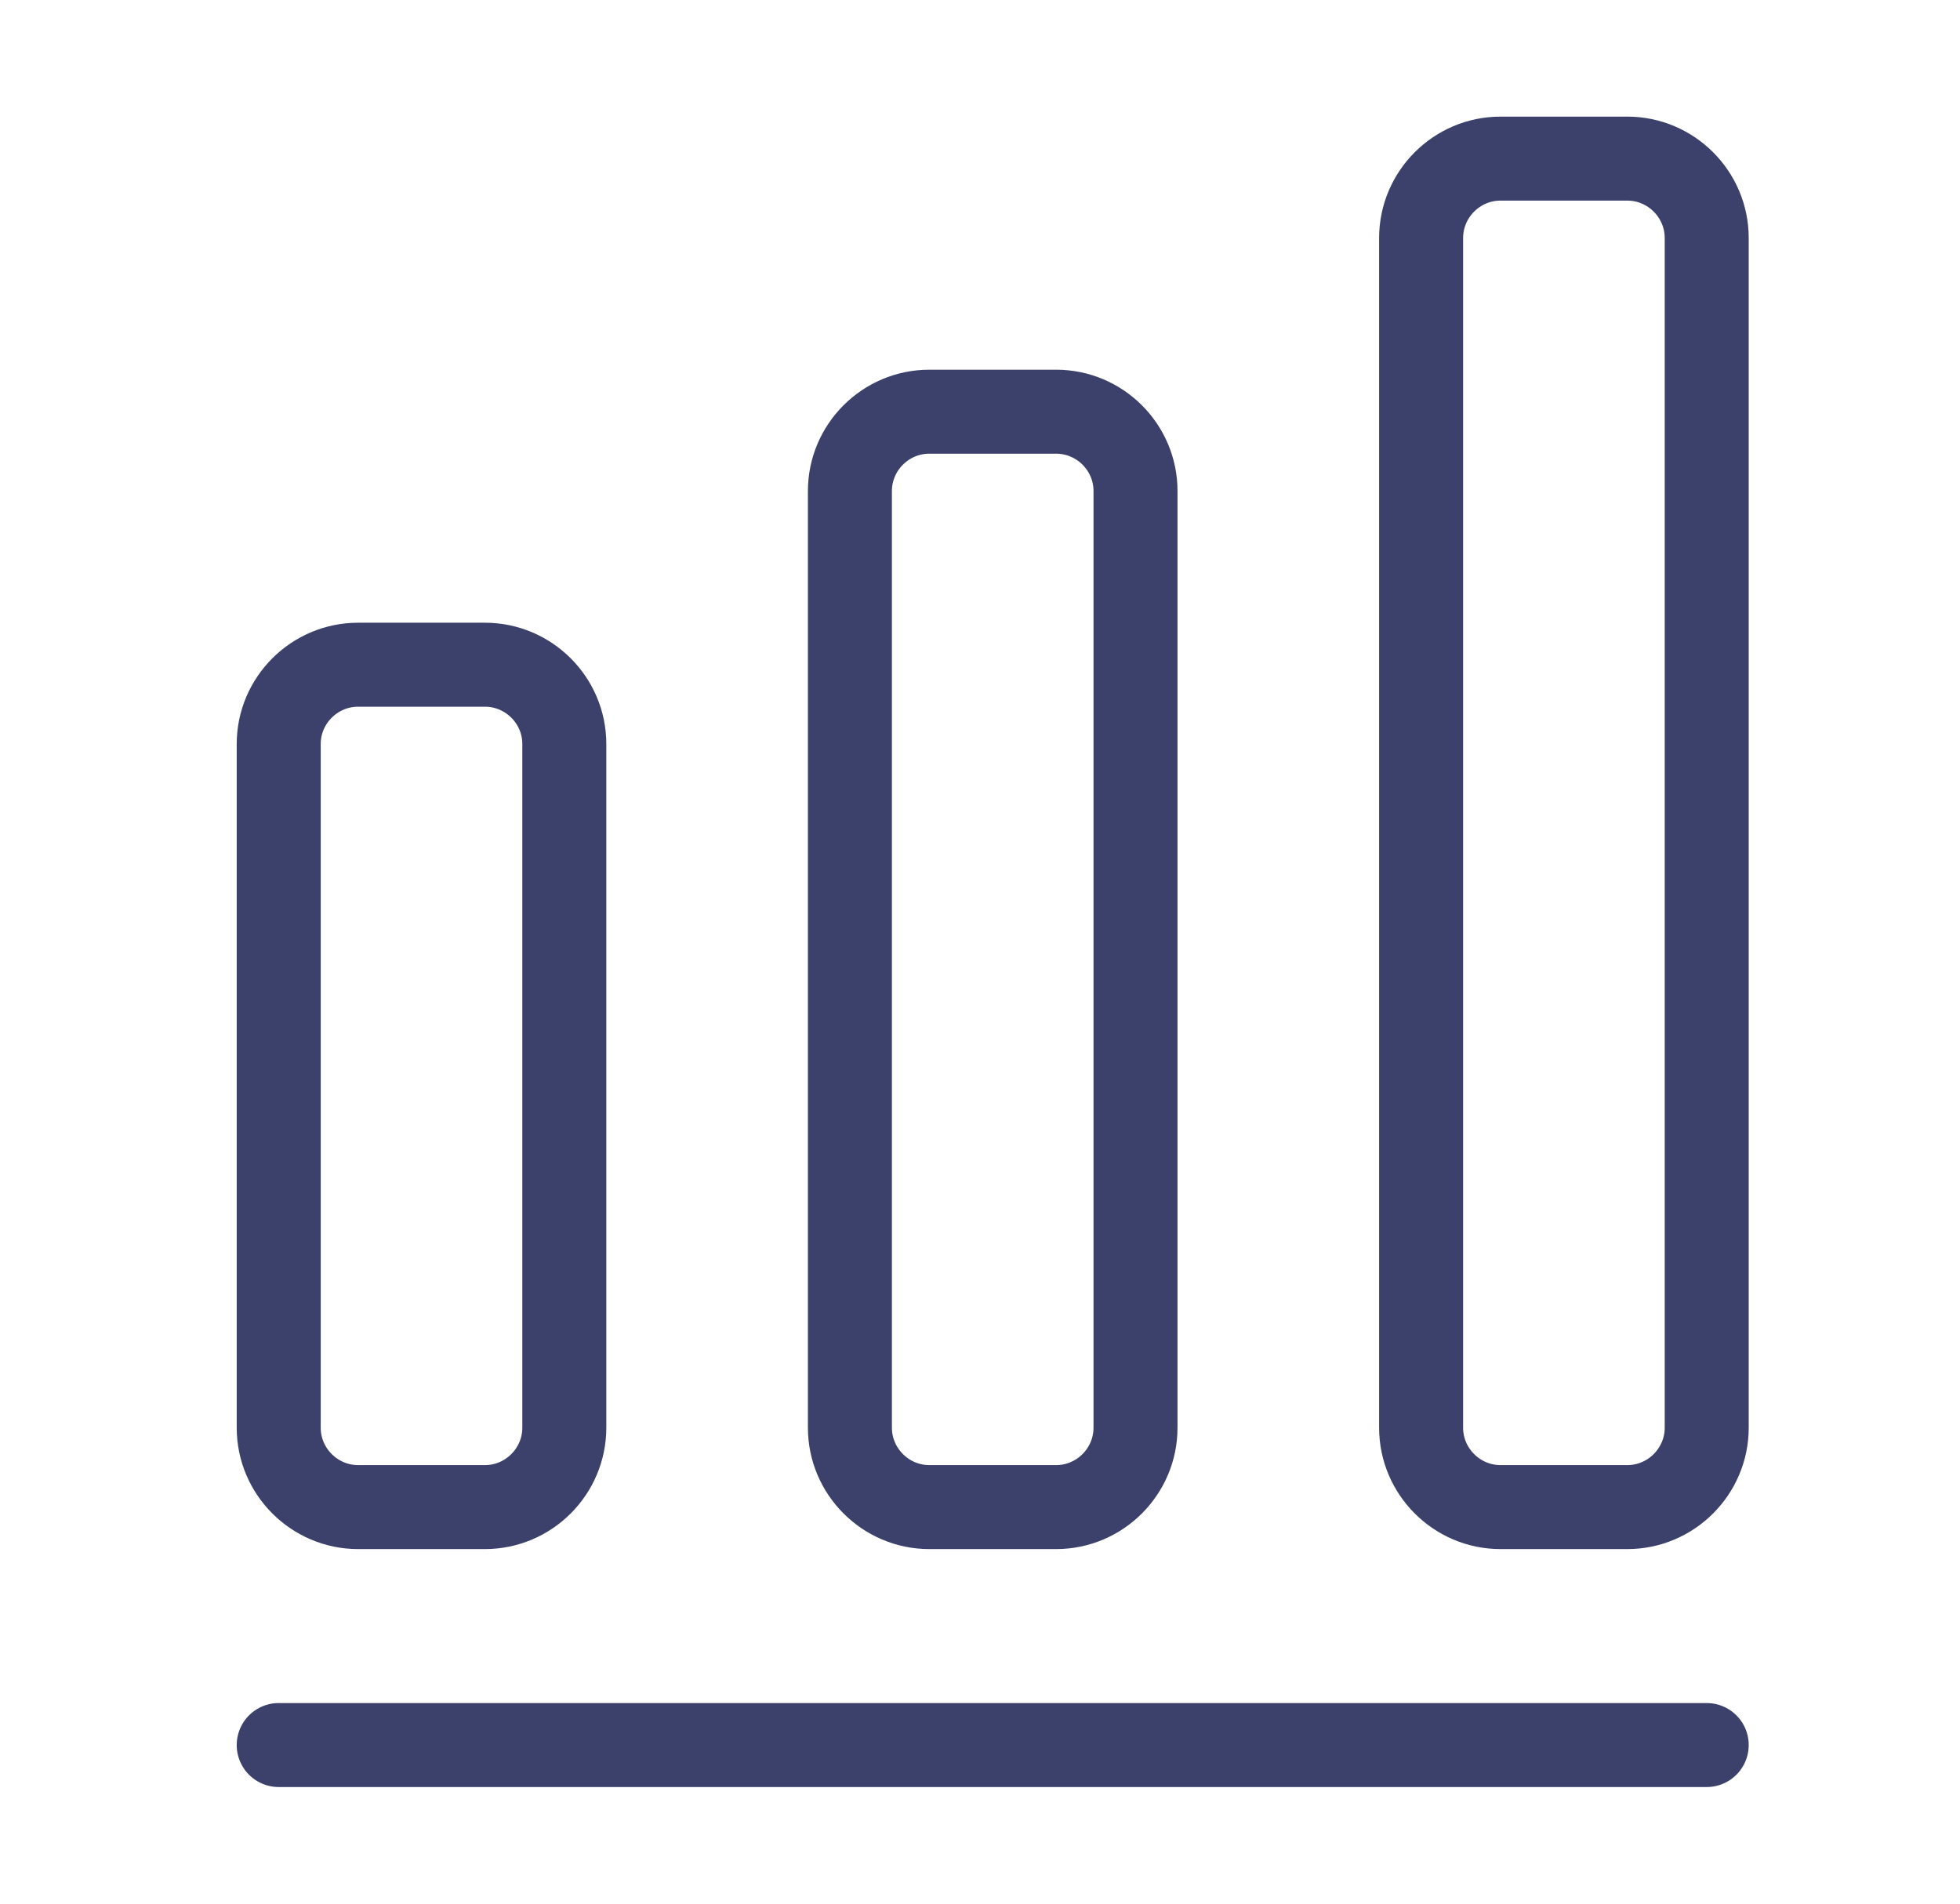
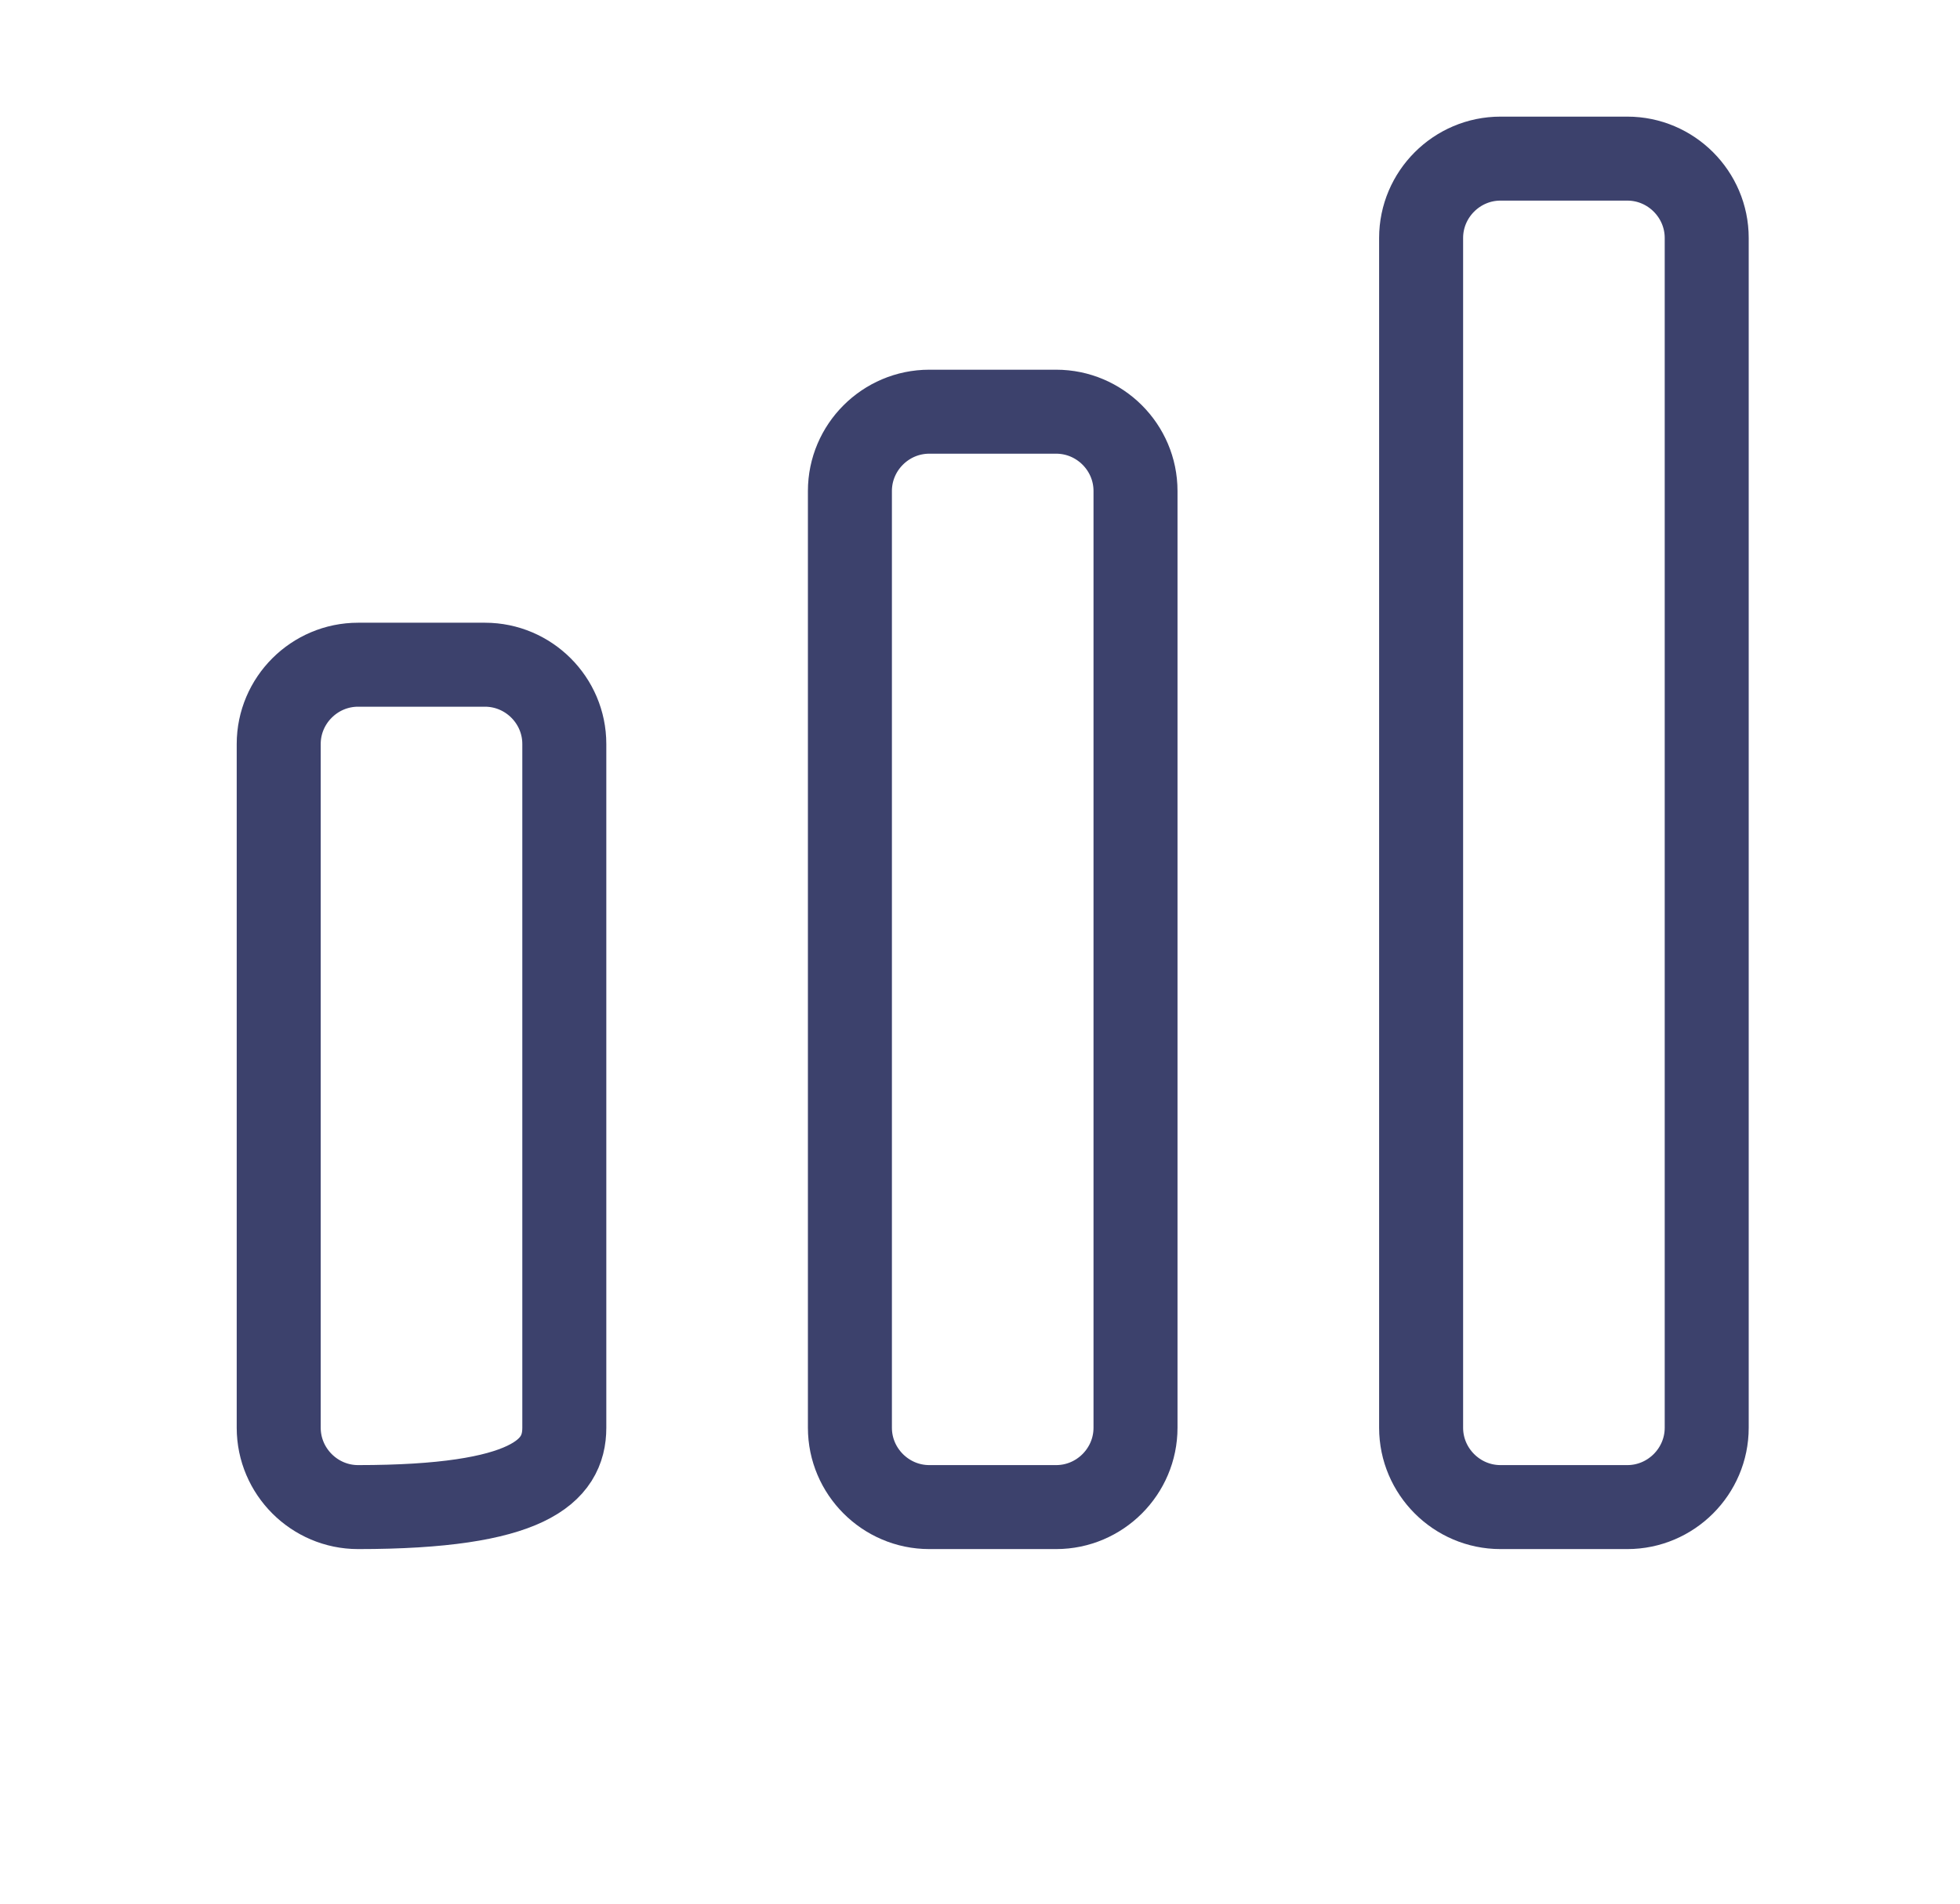
<svg xmlns="http://www.w3.org/2000/svg" width="35" height="34" viewBox="0 0 35 34" fill="none">
-   <path d="M4.977 31.167H30.477" stroke="#3C416C" stroke-width="1.5" stroke-linecap="round" stroke-linejoin="round" />
-   <path d="M8.66 11.872H6.394C5.615 11.872 4.977 12.509 4.977 13.288V25.5C4.977 26.279 5.615 26.917 6.394 26.917H8.66C9.44 26.917 10.077 26.279 10.077 25.5V13.288C10.077 12.509 9.44 11.872 8.66 11.872Z" stroke="#3C416C" stroke-width="1.5" stroke-linecap="round" stroke-linejoin="round" />
+   <path d="M8.66 11.872H6.394C5.615 11.872 4.977 12.509 4.977 13.288V25.5C4.977 26.279 5.615 26.917 6.394 26.917C9.44 26.917 10.077 26.279 10.077 25.5V13.288C10.077 12.509 9.44 11.872 8.66 11.872Z" stroke="#3C416C" stroke-width="1.5" stroke-linecap="round" stroke-linejoin="round" />
  <path d="M18.86 7.353H16.594C15.815 7.353 15.177 7.99 15.177 8.769V25.5C15.177 26.279 15.815 26.917 16.594 26.917H18.86C19.64 26.917 20.277 26.279 20.277 25.5V8.769C20.277 7.99 19.64 7.353 18.86 7.353Z" stroke="#3C416C" stroke-width="1.5" stroke-linecap="round" stroke-linejoin="round" />
  <path d="M29.06 2.833H26.794C26.015 2.833 25.377 3.471 25.377 4.25V25.5C25.377 26.279 26.015 26.917 26.794 26.917H29.06C29.839 26.917 30.477 26.279 30.477 25.5V4.25C30.477 3.471 29.839 2.833 29.06 2.833Z" stroke="#3C416C" stroke-width="1.5" stroke-linecap="round" stroke-linejoin="round" />
</svg>